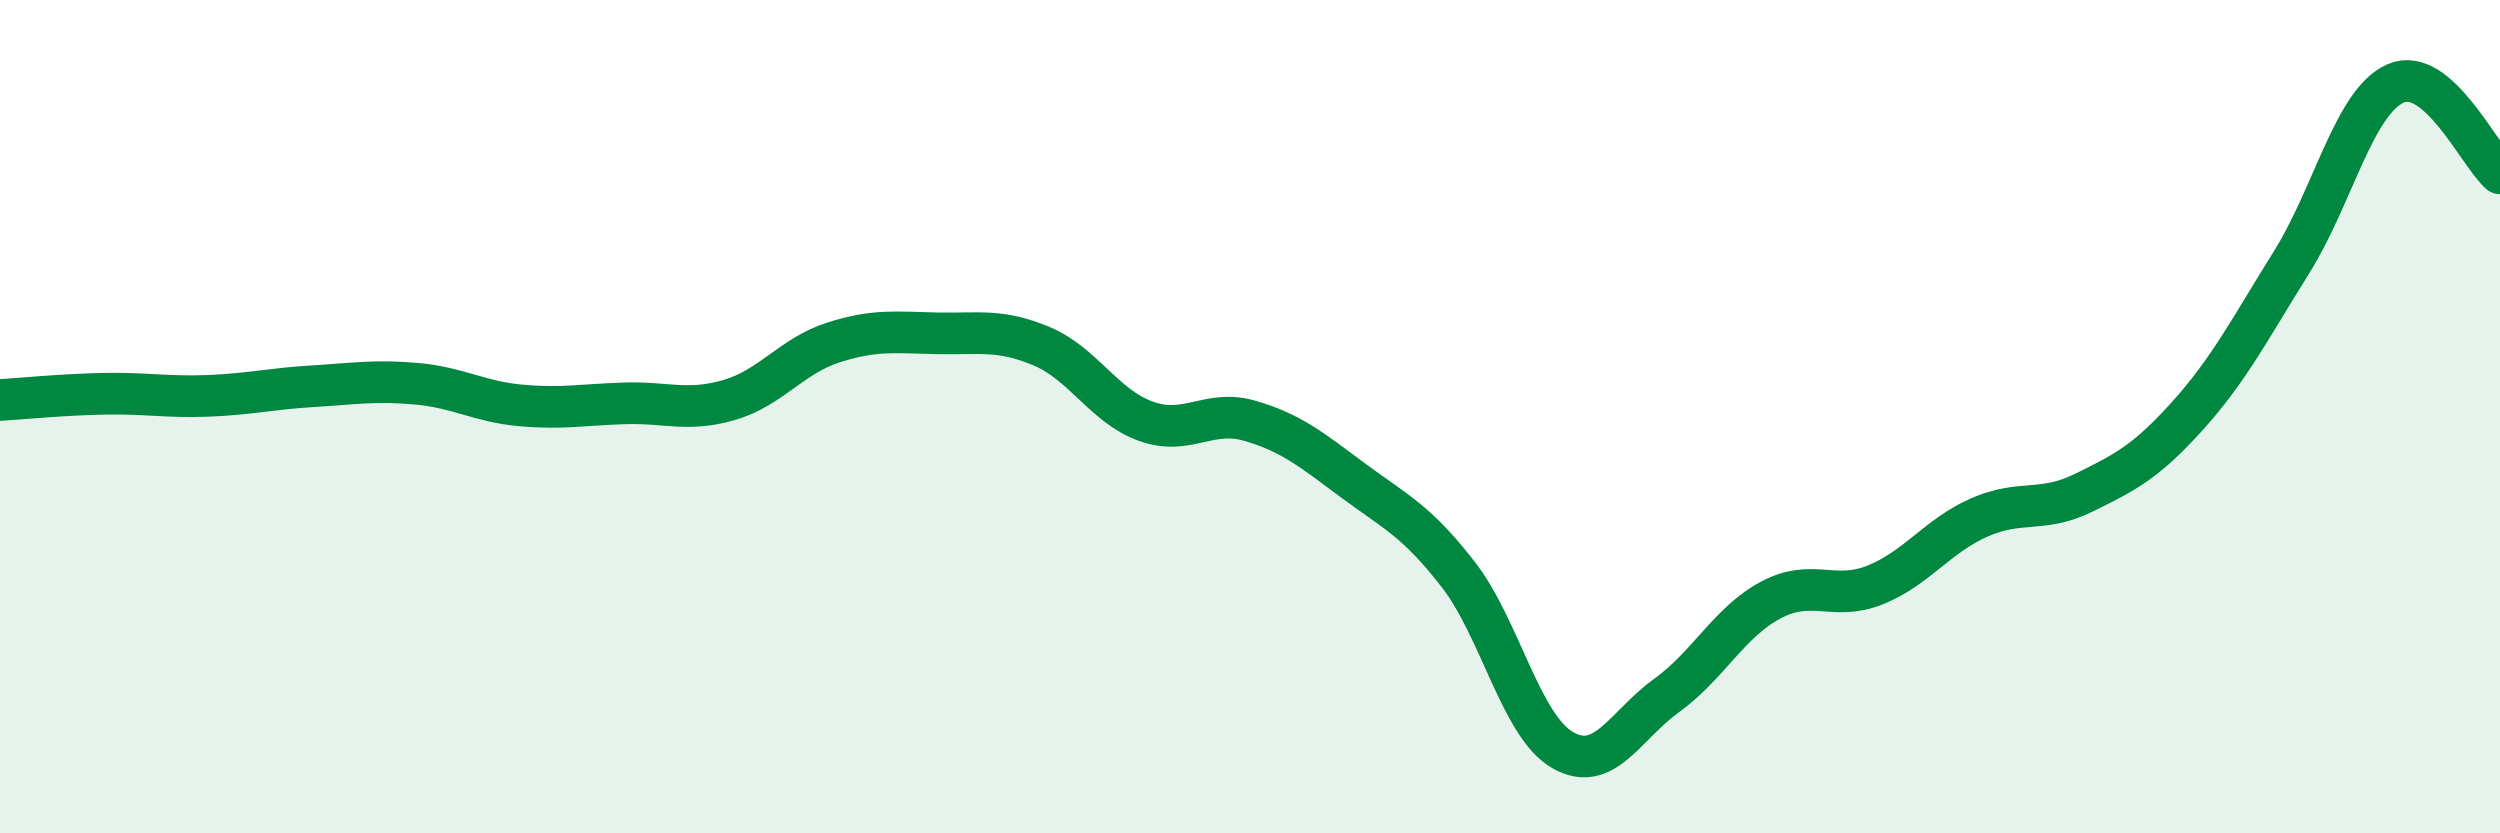
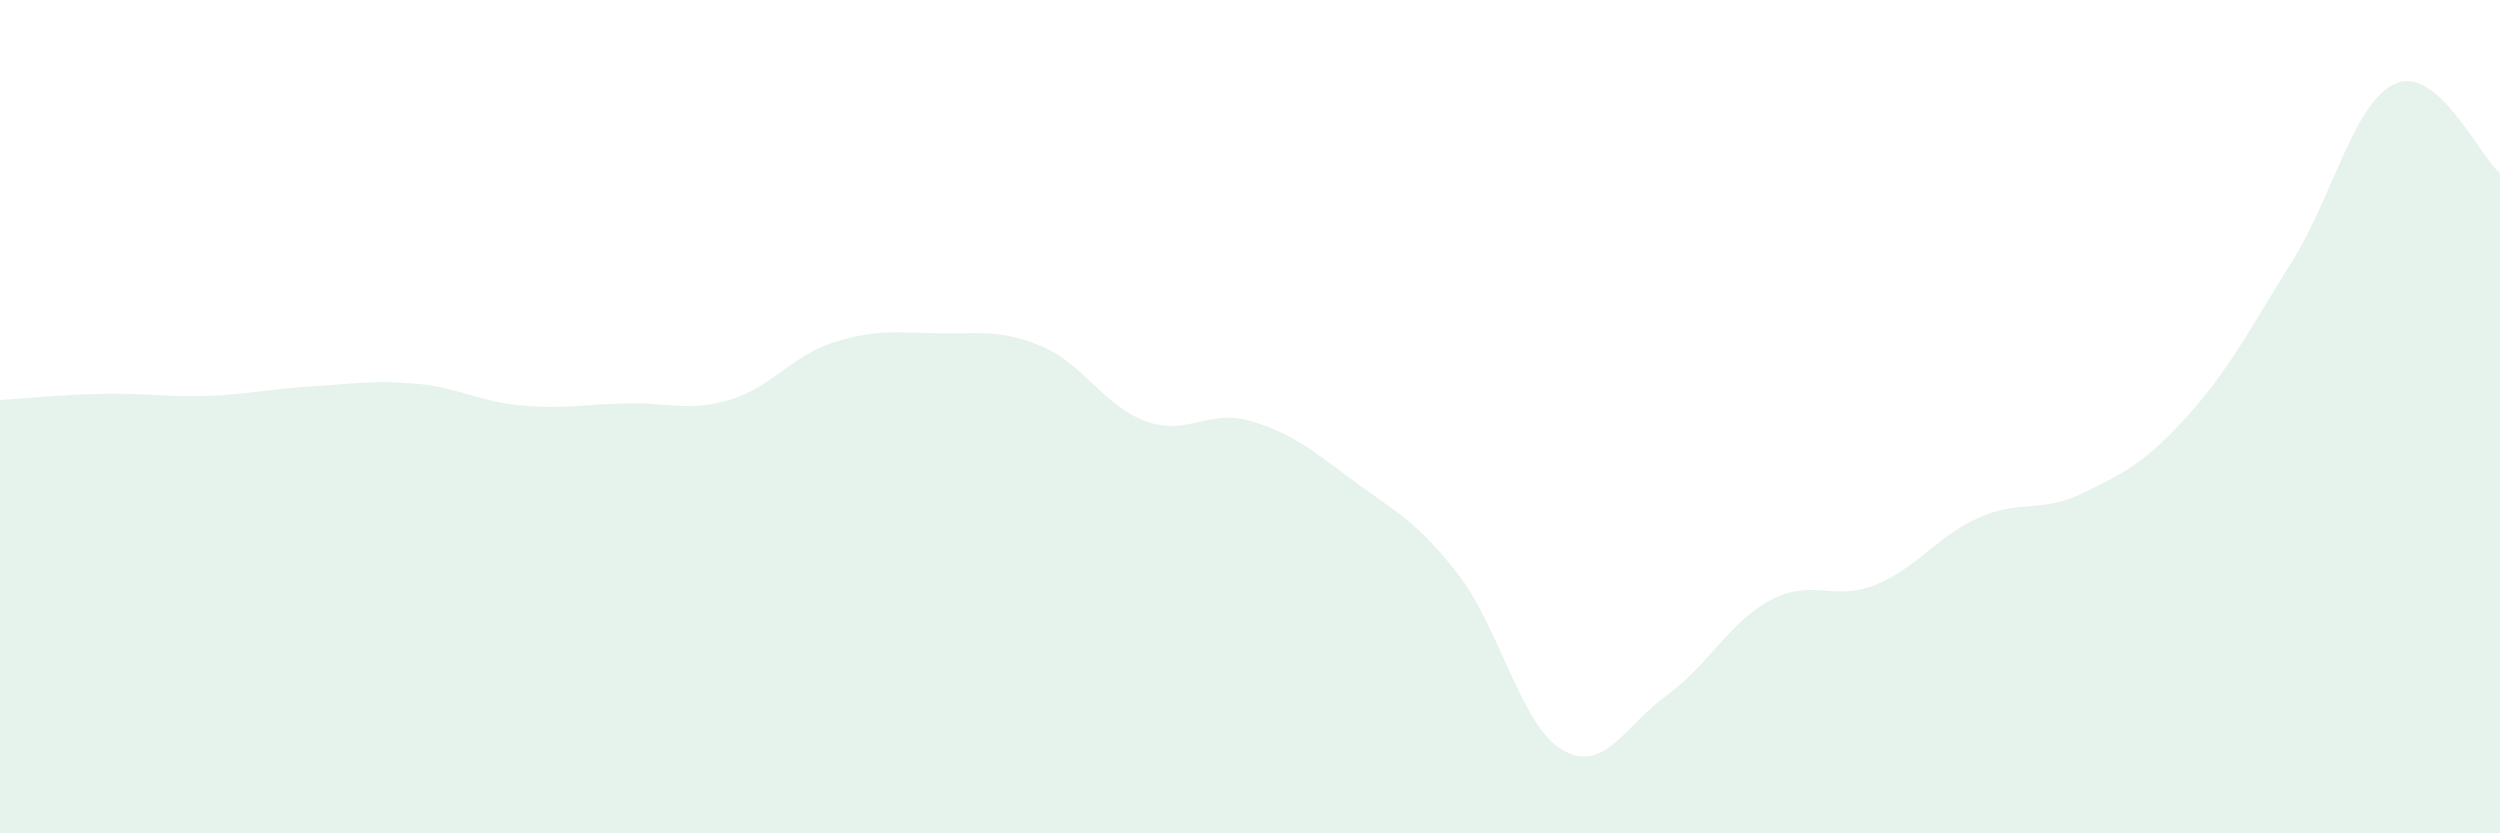
<svg xmlns="http://www.w3.org/2000/svg" width="60" height="20" viewBox="0 0 60 20">
  <path d="M 0,9.6 C 0.5,9.57 1.5,9.47 2.5,9.45 C 3.5,9.43 4,9.54 5,9.5 C 6,9.46 6.5,9.33 7.5,9.27 C 8.5,9.21 9,9.12 10,9.21 C 11,9.3 11.5,9.64 12.5,9.73 C 13.5,9.82 14,9.71 15,9.68 C 16,9.65 16.5,9.89 17.5,9.6 C 18.5,9.31 19,8.54 20,8.22 C 21,7.9 21.5,7.98 22.5,8 C 23.5,8.02 24,7.89 25,8.31 C 26,8.73 26.5,9.75 27.5,10.11 C 28.5,10.47 29,9.81 30,10.1 C 31,10.39 31.5,10.81 32.5,11.55 C 33.5,12.29 34,12.5 35,13.79 C 36,15.08 36.5,17.42 37.5,18 C 38.5,18.58 39,17.41 40,16.69 C 41,15.97 41.5,14.93 42.5,14.4 C 43.5,13.87 44,14.44 45,14.04 C 46,13.64 46.5,12.86 47.5,12.42 C 48.5,11.98 49,12.32 50,11.83 C 51,11.34 51.5,11.09 52.5,9.98 C 53.5,8.87 54,7.89 55,6.29 C 56,4.69 56.5,2.43 57.5,2 C 58.5,1.57 59.5,3.73 60,4.16L60 20L0 20Z" fill="#008740" opacity="0.1" stroke-linecap="round" stroke-linejoin="round" />
-   <path d="M 0,9.6 C 0.5,9.57 1.5,9.47 2.5,9.45 C 3.5,9.43 4,9.54 5,9.5 C 6,9.46 6.5,9.33 7.5,9.27 C 8.5,9.21 9,9.12 10,9.21 C 11,9.3 11.5,9.64 12.5,9.73 C 13.5,9.82 14,9.71 15,9.68 C 16,9.65 16.5,9.89 17.5,9.6 C 18.5,9.31 19,8.54 20,8.22 C 21,7.9 21.5,7.98 22.5,8 C 23.5,8.02 24,7.89 25,8.31 C 26,8.73 26.5,9.75 27.5,10.11 C 28.5,10.47 29,9.81 30,10.1 C 31,10.39 31.5,10.81 32.5,11.55 C 33.5,12.29 34,12.5 35,13.79 C 36,15.08 36.5,17.42 37.5,18 C 38.5,18.58 39,17.41 40,16.69 C 41,15.97 41.5,14.93 42.5,14.4 C 43.5,13.87 44,14.44 45,14.04 C 46,13.64 46.5,12.86 47.5,12.42 C 48.5,11.98 49,12.32 50,11.83 C 51,11.34 51.5,11.09 52.5,9.98 C 53.5,8.87 54,7.89 55,6.29 C 56,4.69 56.5,2.43 57.5,2 C 58.5,1.57 59.5,3.73 60,4.16" stroke="#008740" stroke-width="1" fill="none" stroke-linecap="round" stroke-linejoin="round" />
</svg>